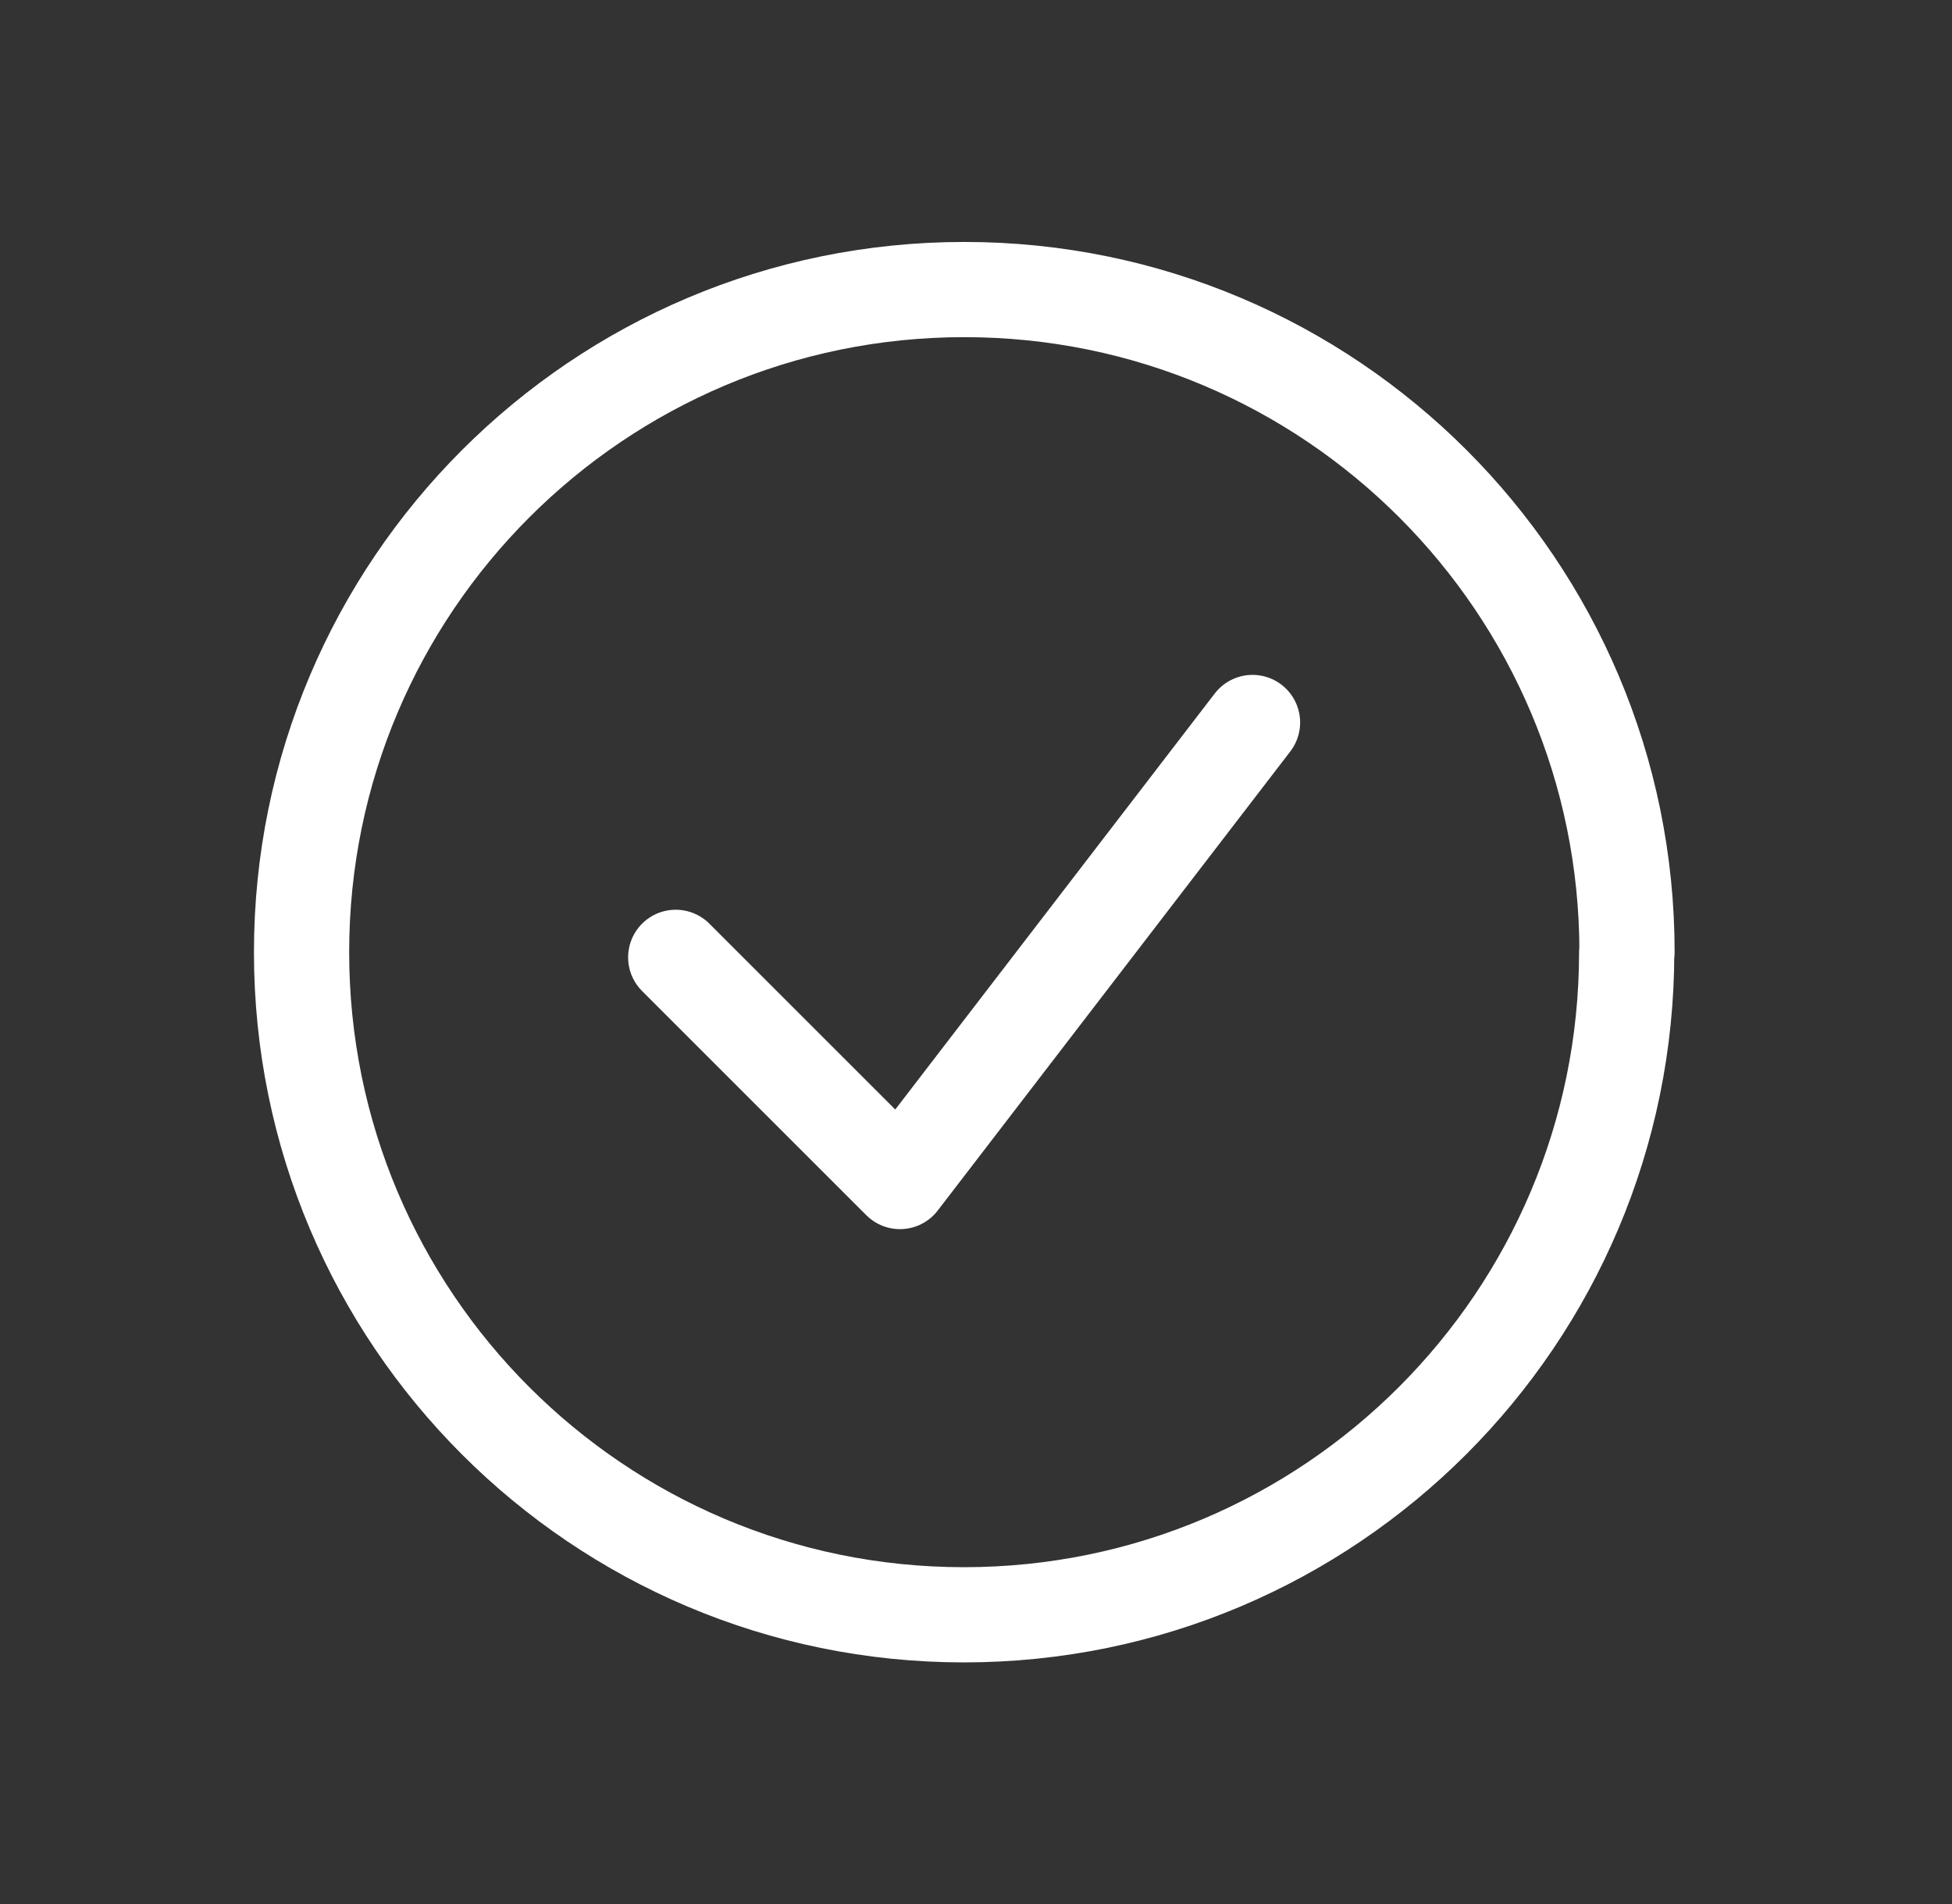
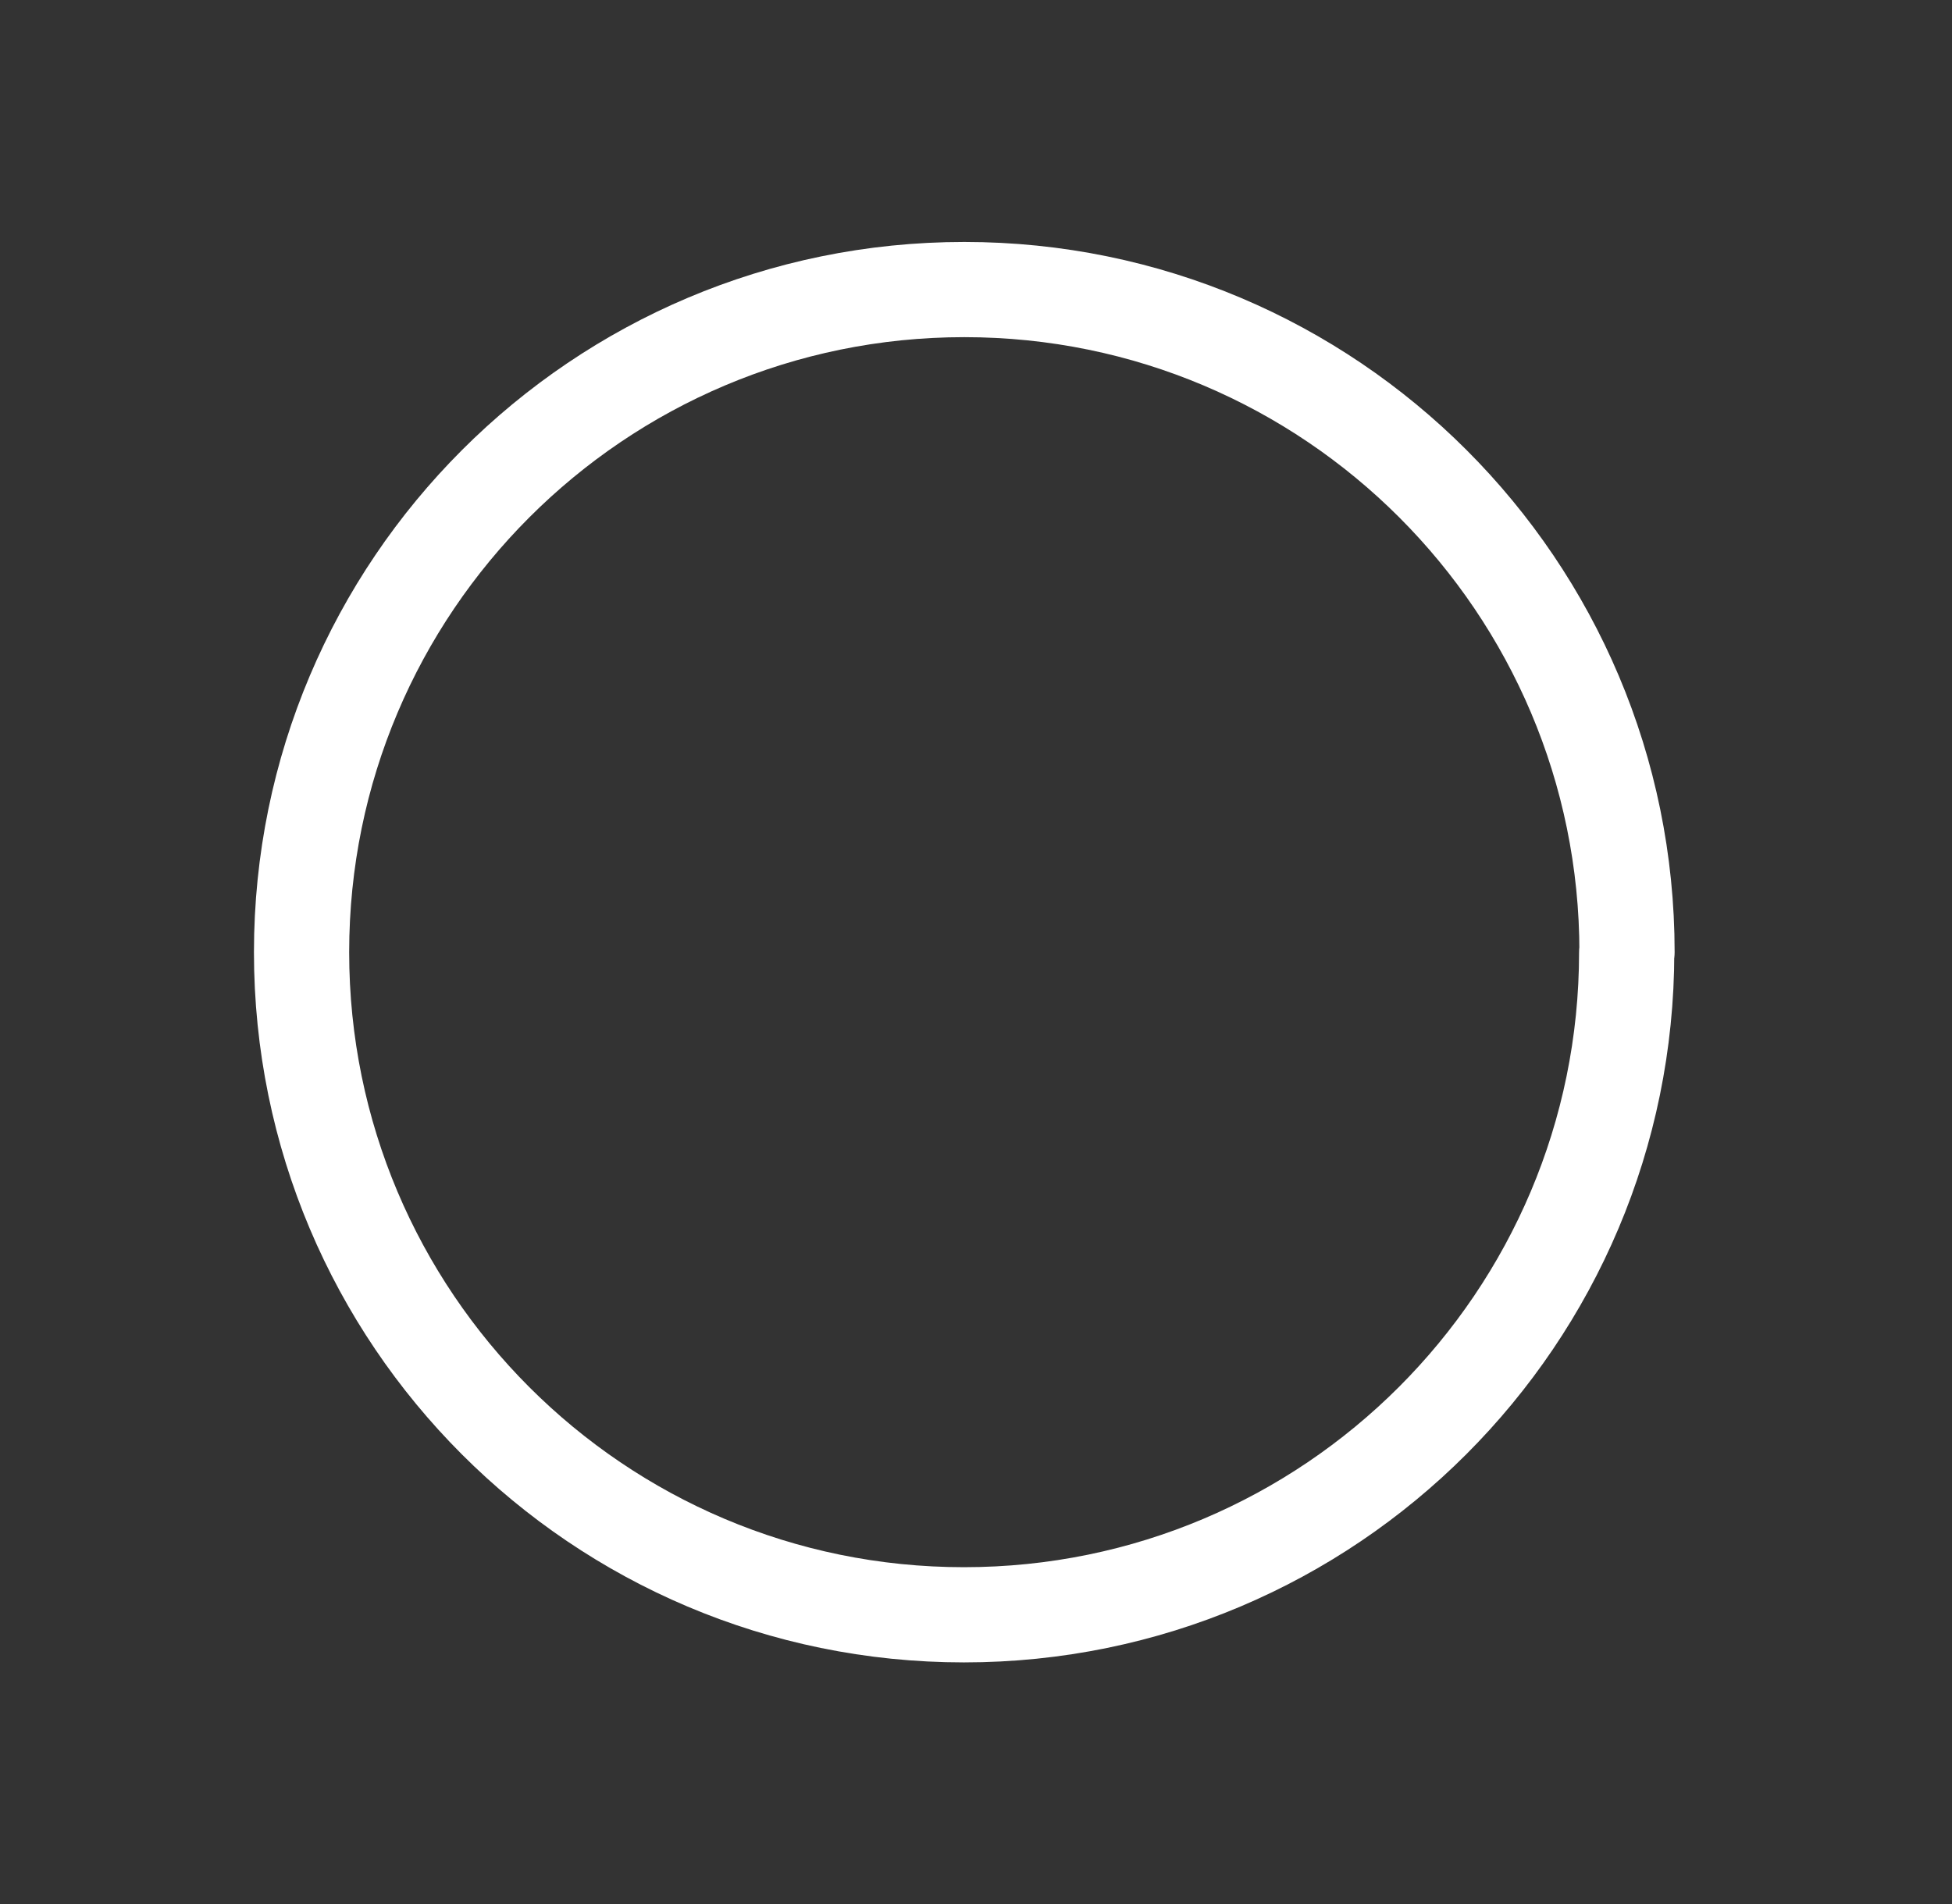
<svg xmlns="http://www.w3.org/2000/svg" width="41" height="40" viewBox="0 0 41 40" fill="none">
  <rect x="0" y="0" width="41" height="40" fill="#333333" stroke="none" />
  <path d="M34.167 20.004C34.167 27.69 27.933 33.924 20.247 33.924C12.561 33.924 6.334 27.69 6.334 20.004C6.334 12.318 12.568 6.083 20.254 6.083C27.94 6.083 34.174 12.318 34.174 20.004H34.167Z" stroke="white" stroke-width="2" stroke-linecap="round" stroke-linejoin="round" />
-   <path d="M14.193 20.112L18.903 24.822L26.308 15.178" stroke="white" stroke-width="2" stroke-linecap="round" stroke-linejoin="round" />
</svg>